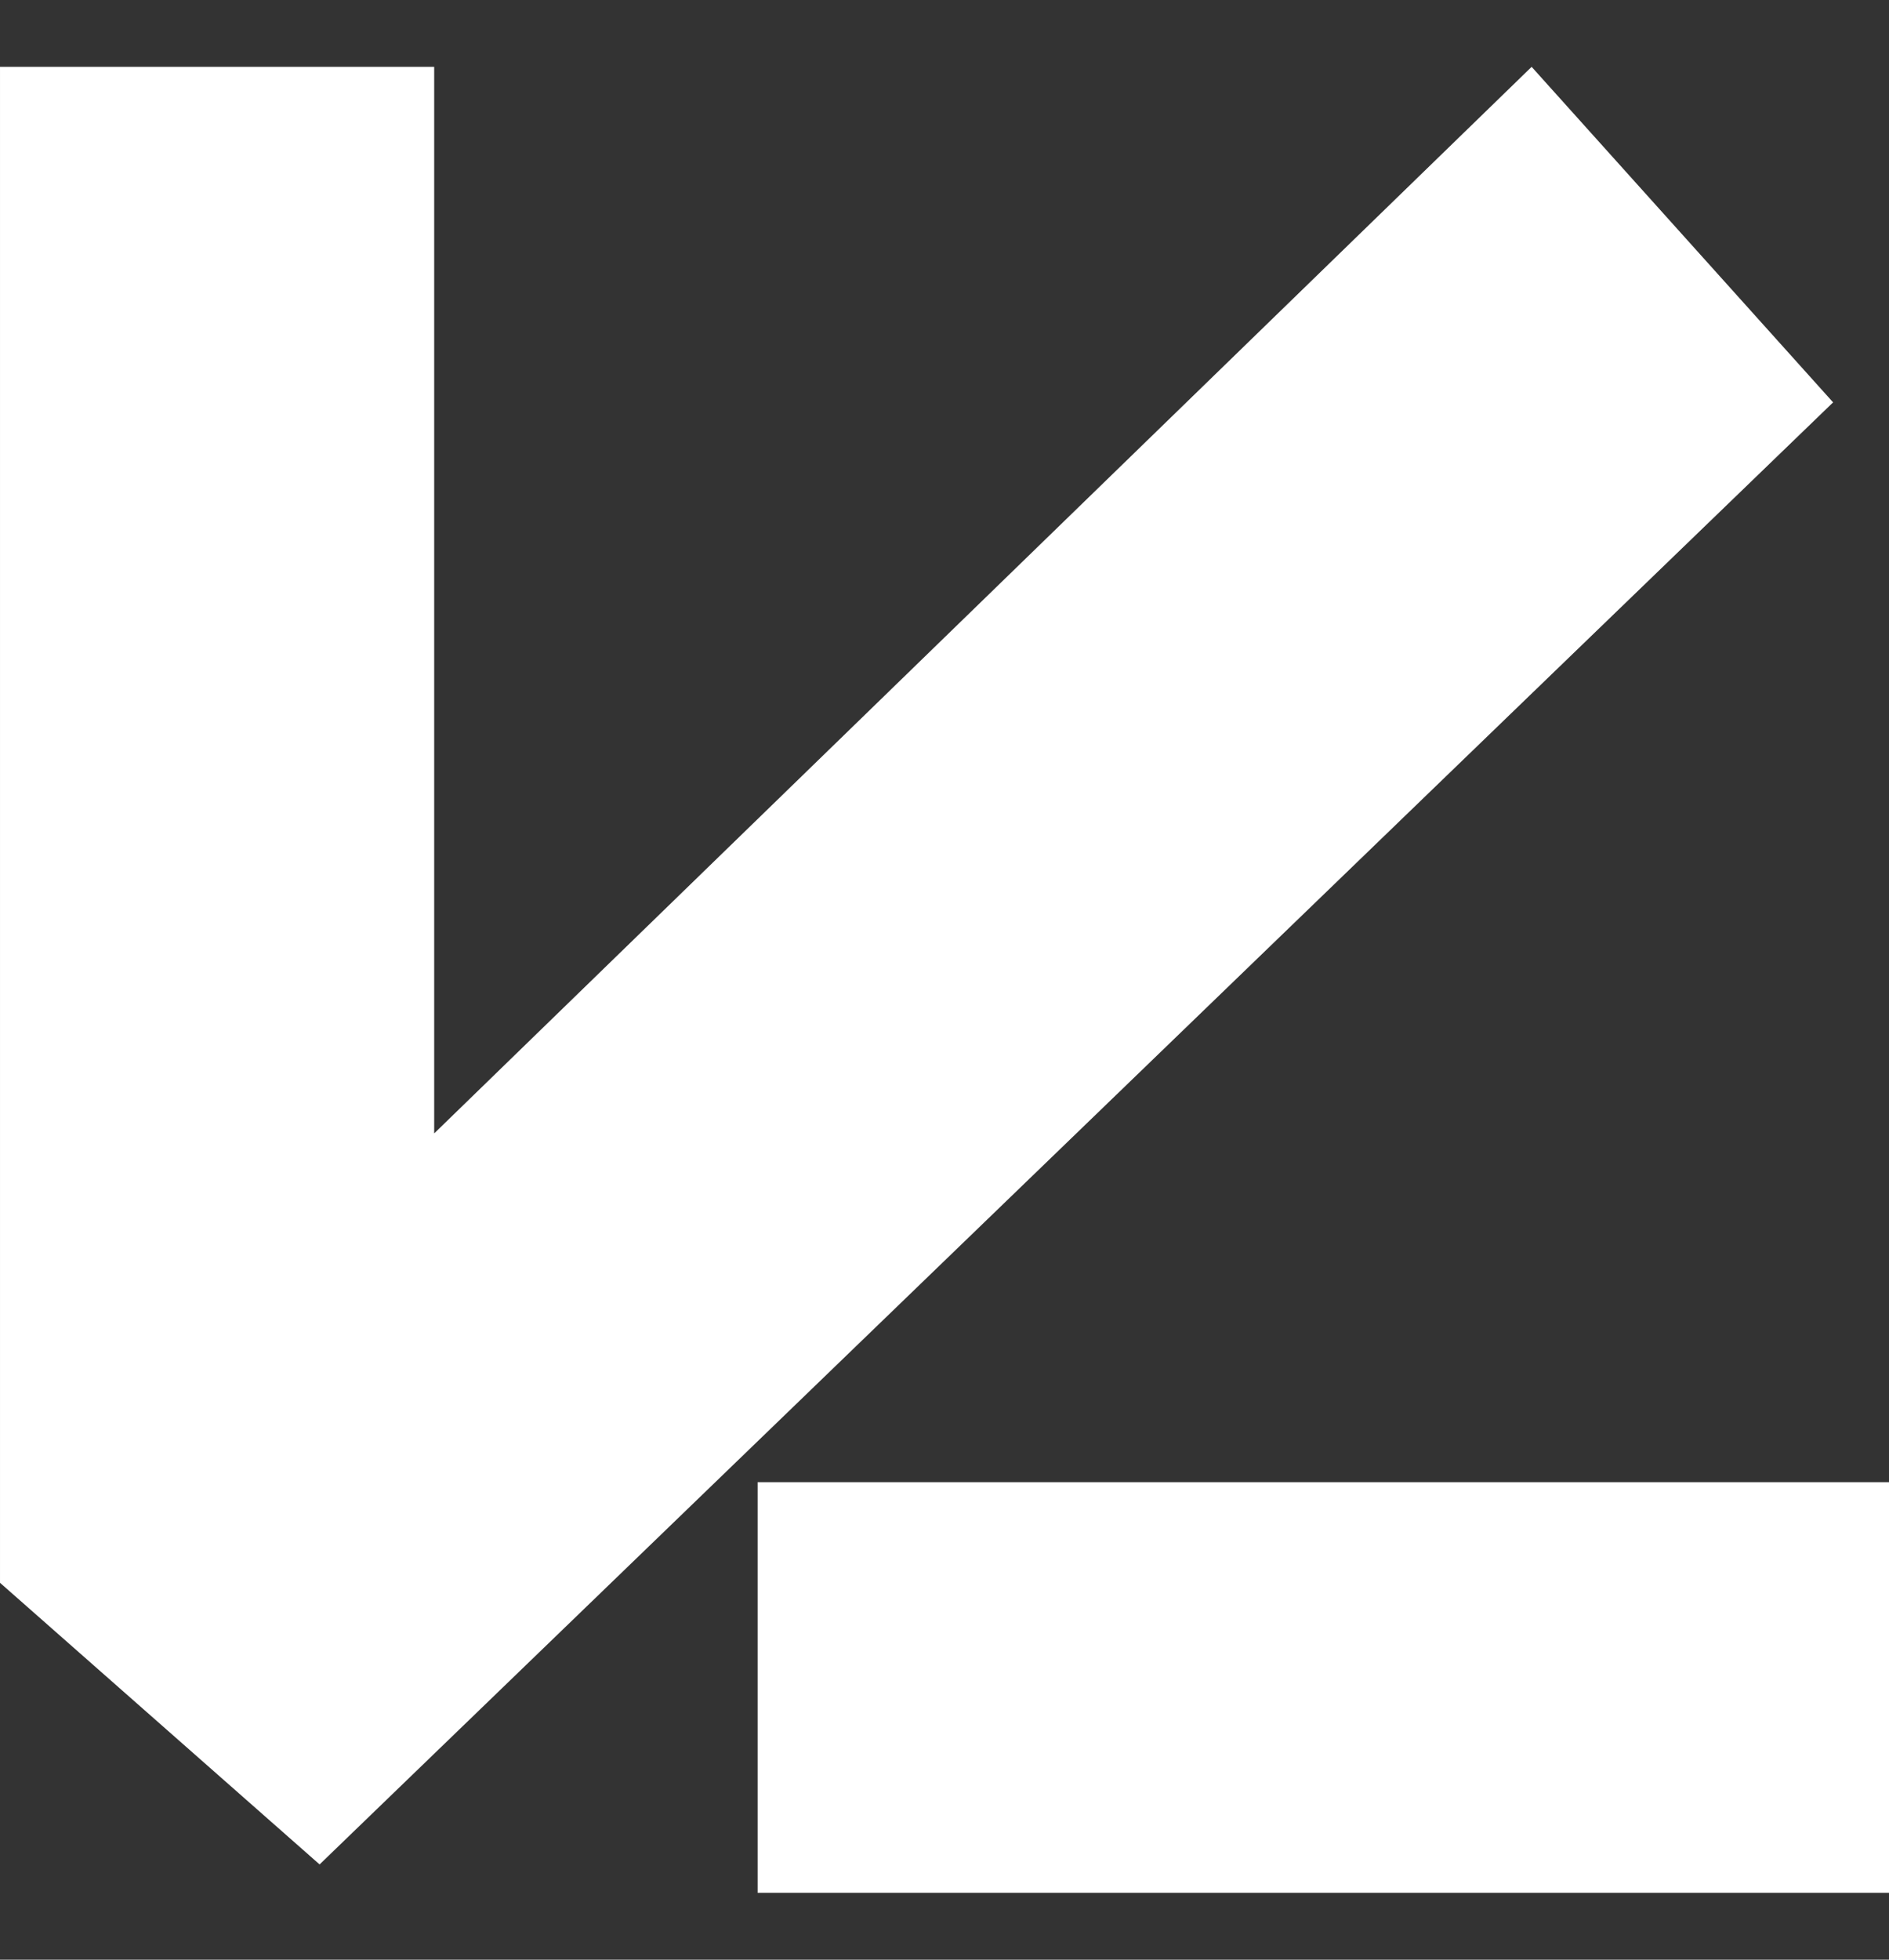
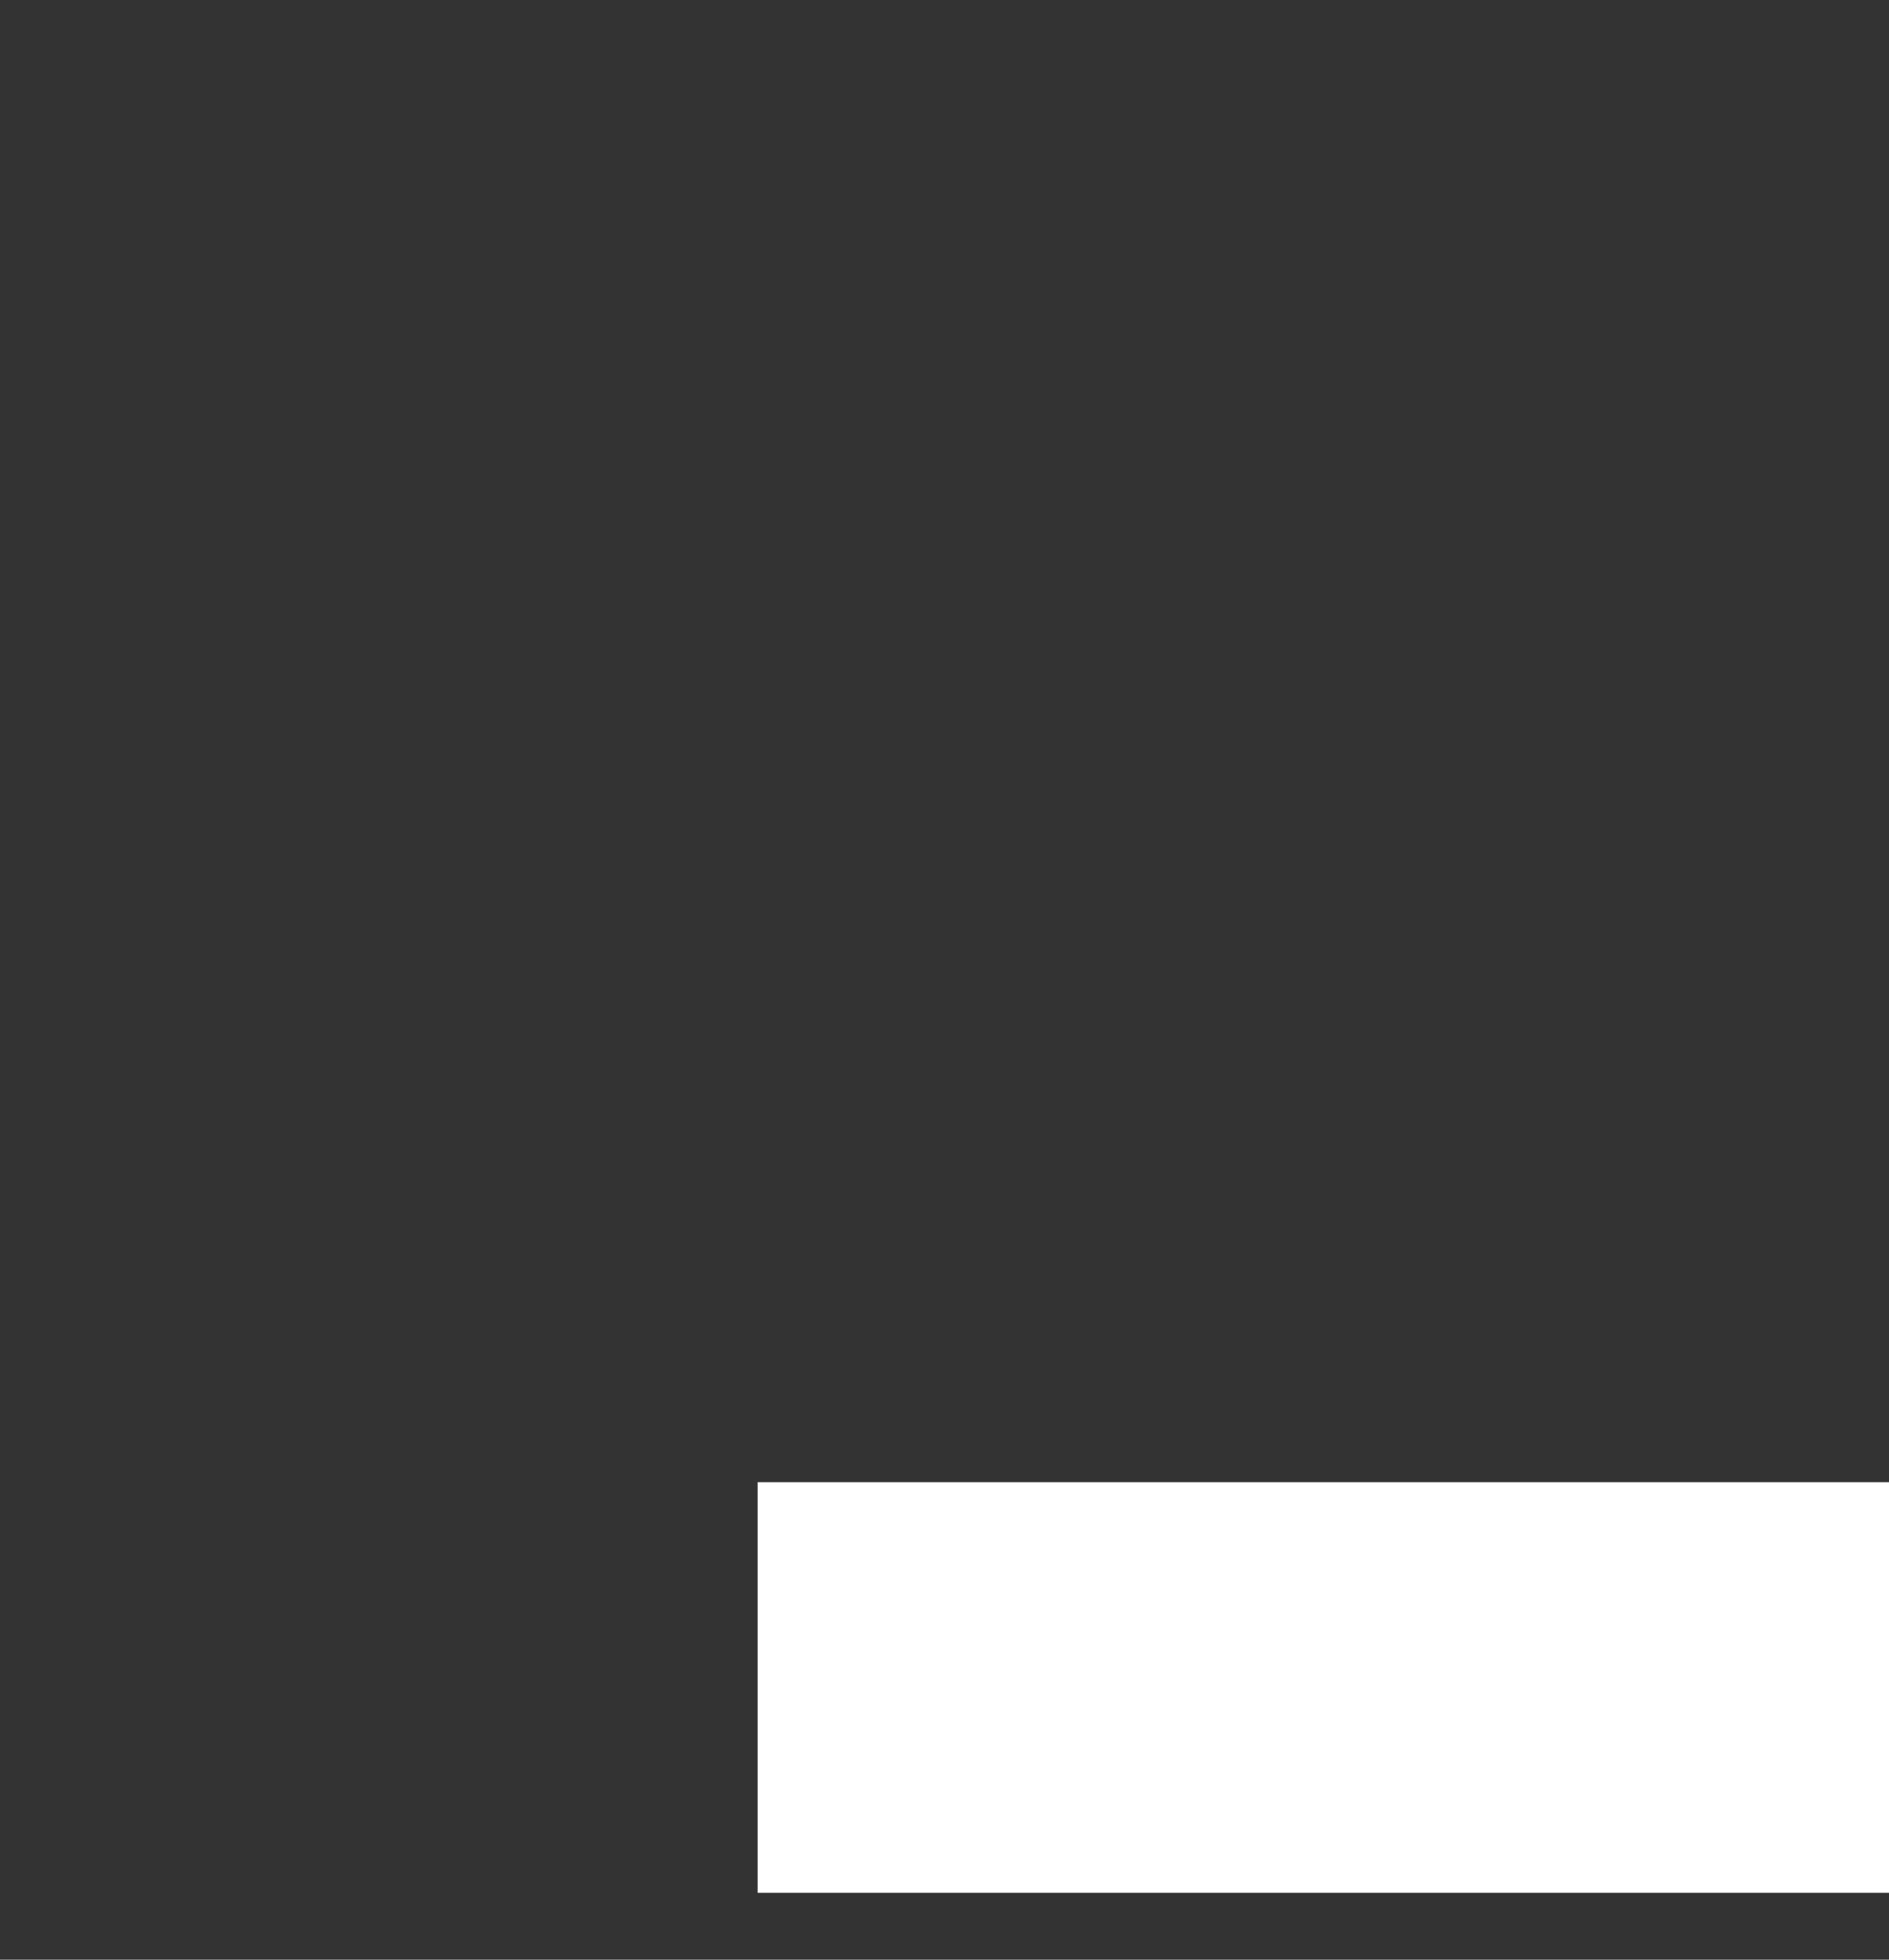
<svg xmlns="http://www.w3.org/2000/svg" width="27" height="28" viewBox="0 0 27 28" fill="none">
  <rect x="0" y="0" width="27" height="28" fill="#333333" stroke="none" />
-   <path d="M4.568 26.639L26.201 5.749L21.892 0.955L6.206 16.194V0.955H6.67572e-05V22.615L4.568 26.639Z" fill="white" />
  <path d="M10.829 21.177H27V27.045H10.829V21.177Z" fill="white" />
</svg>